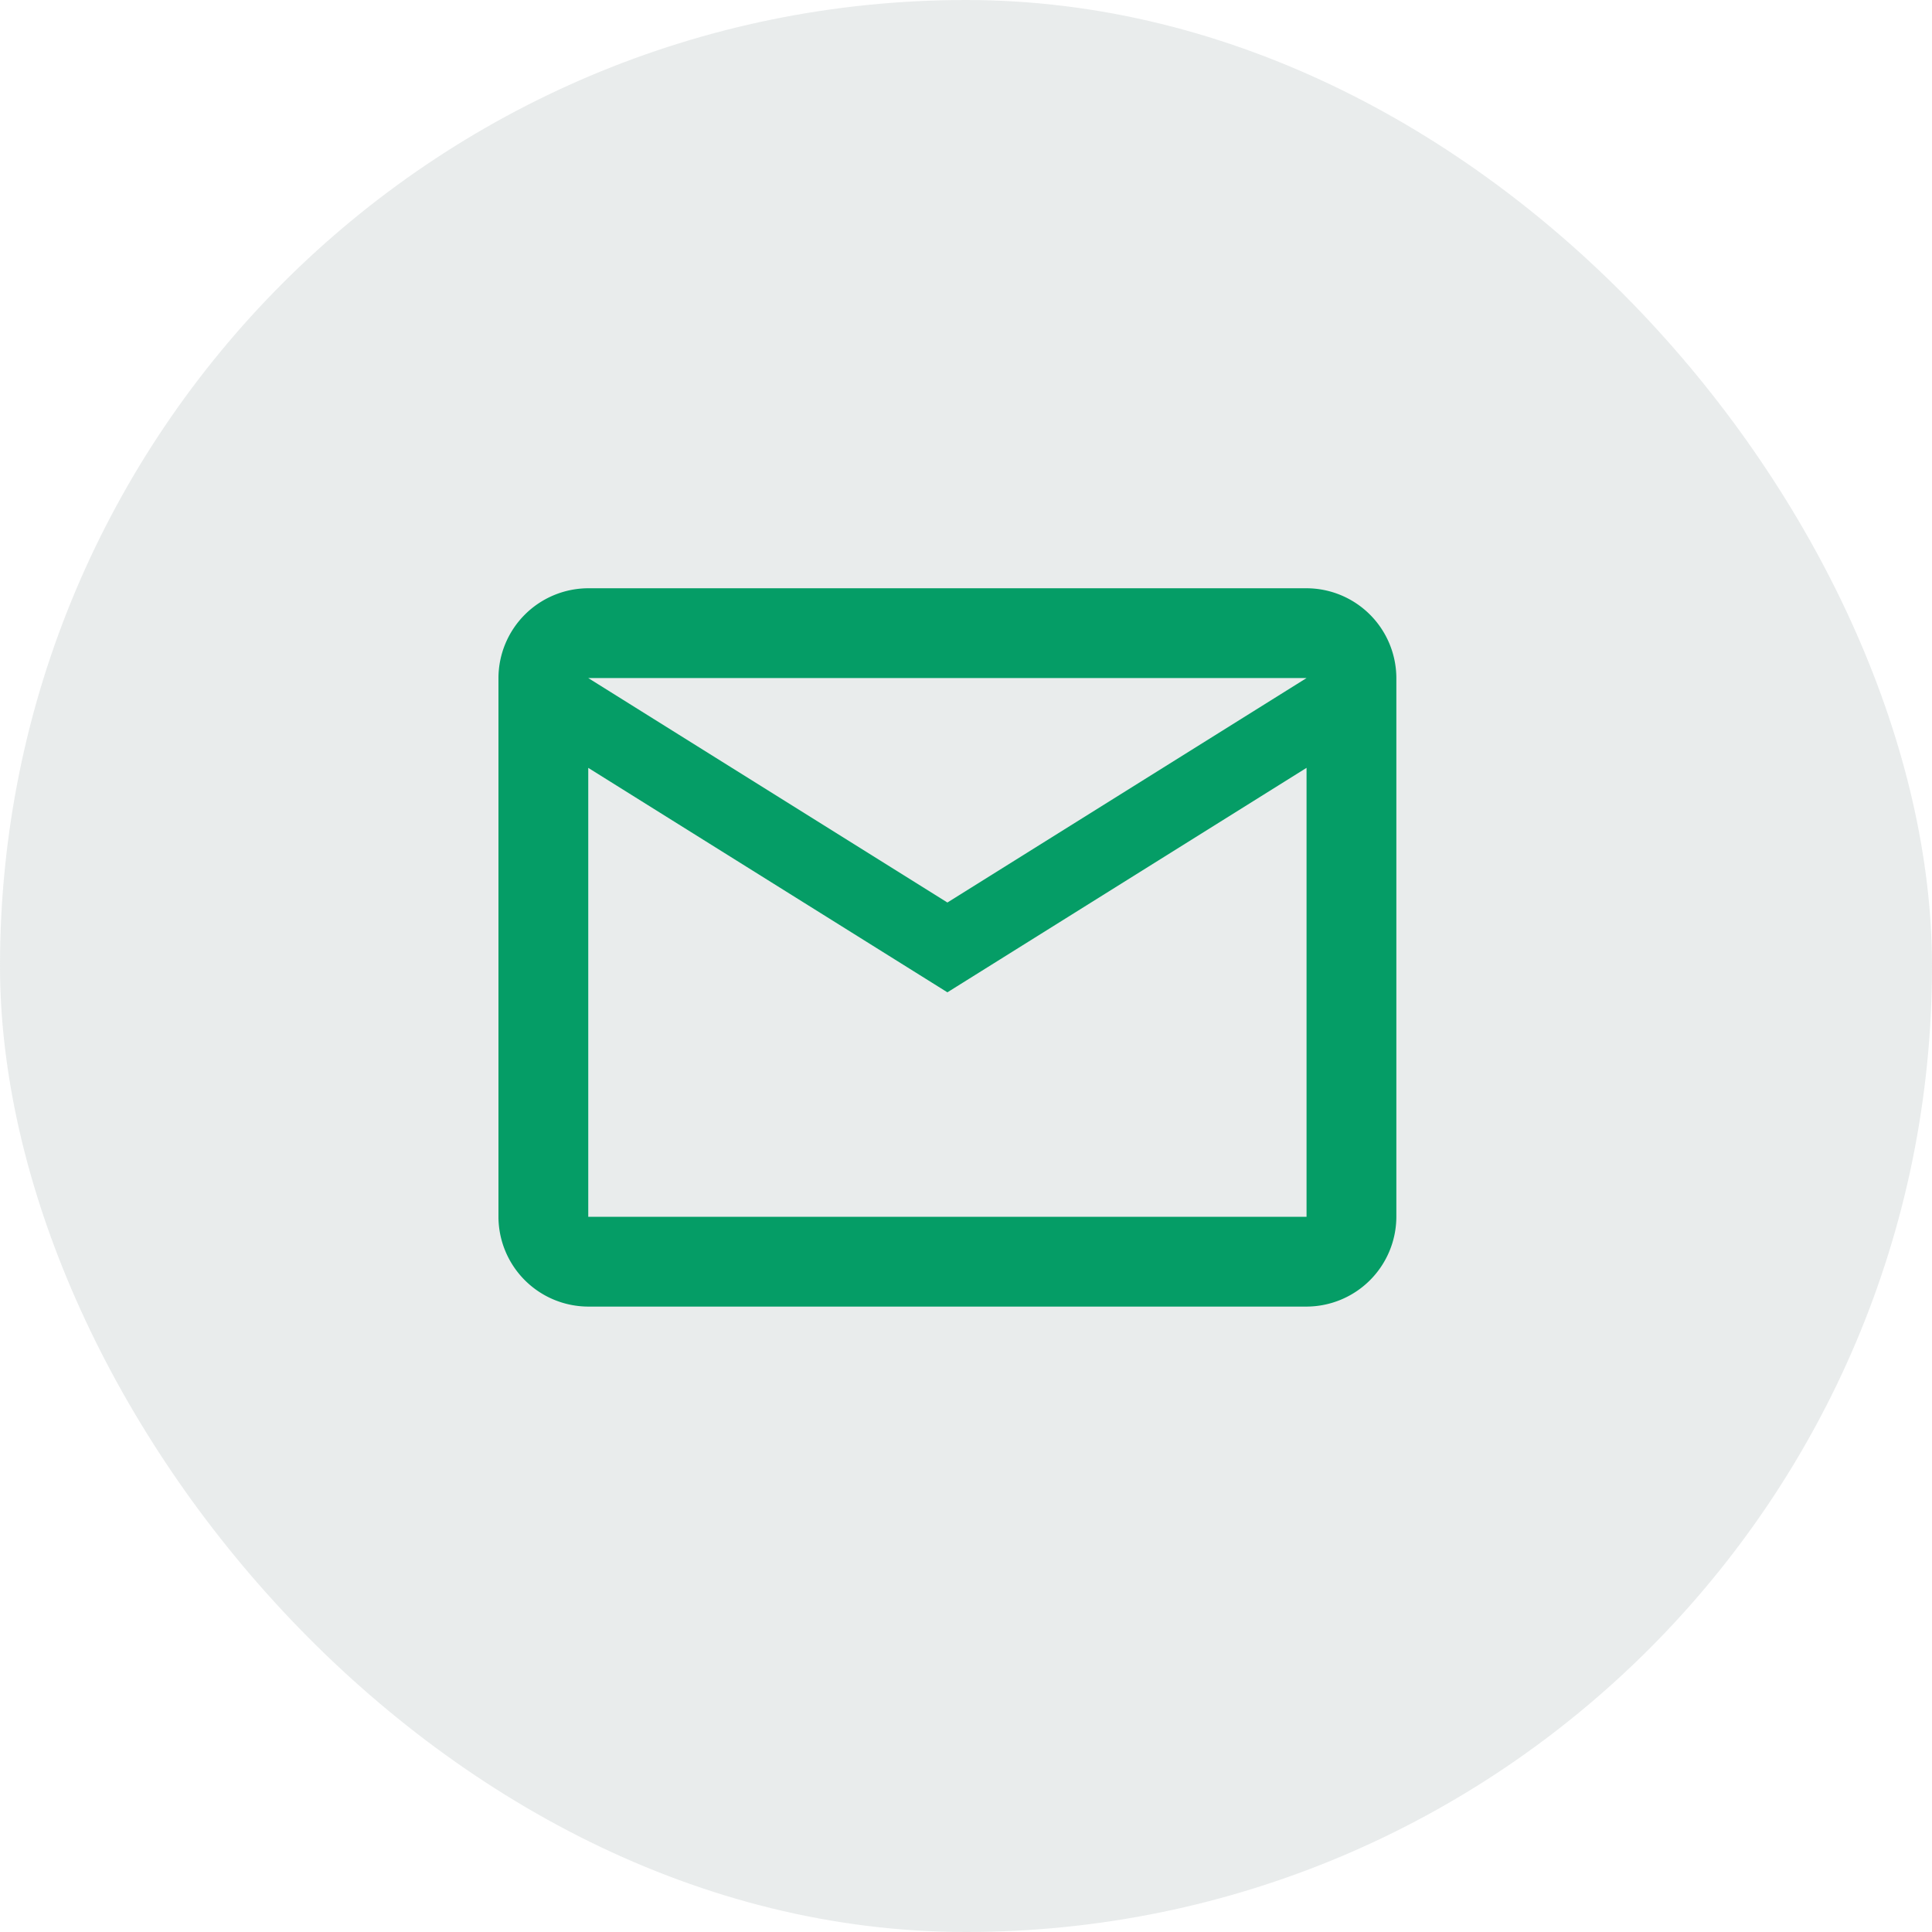
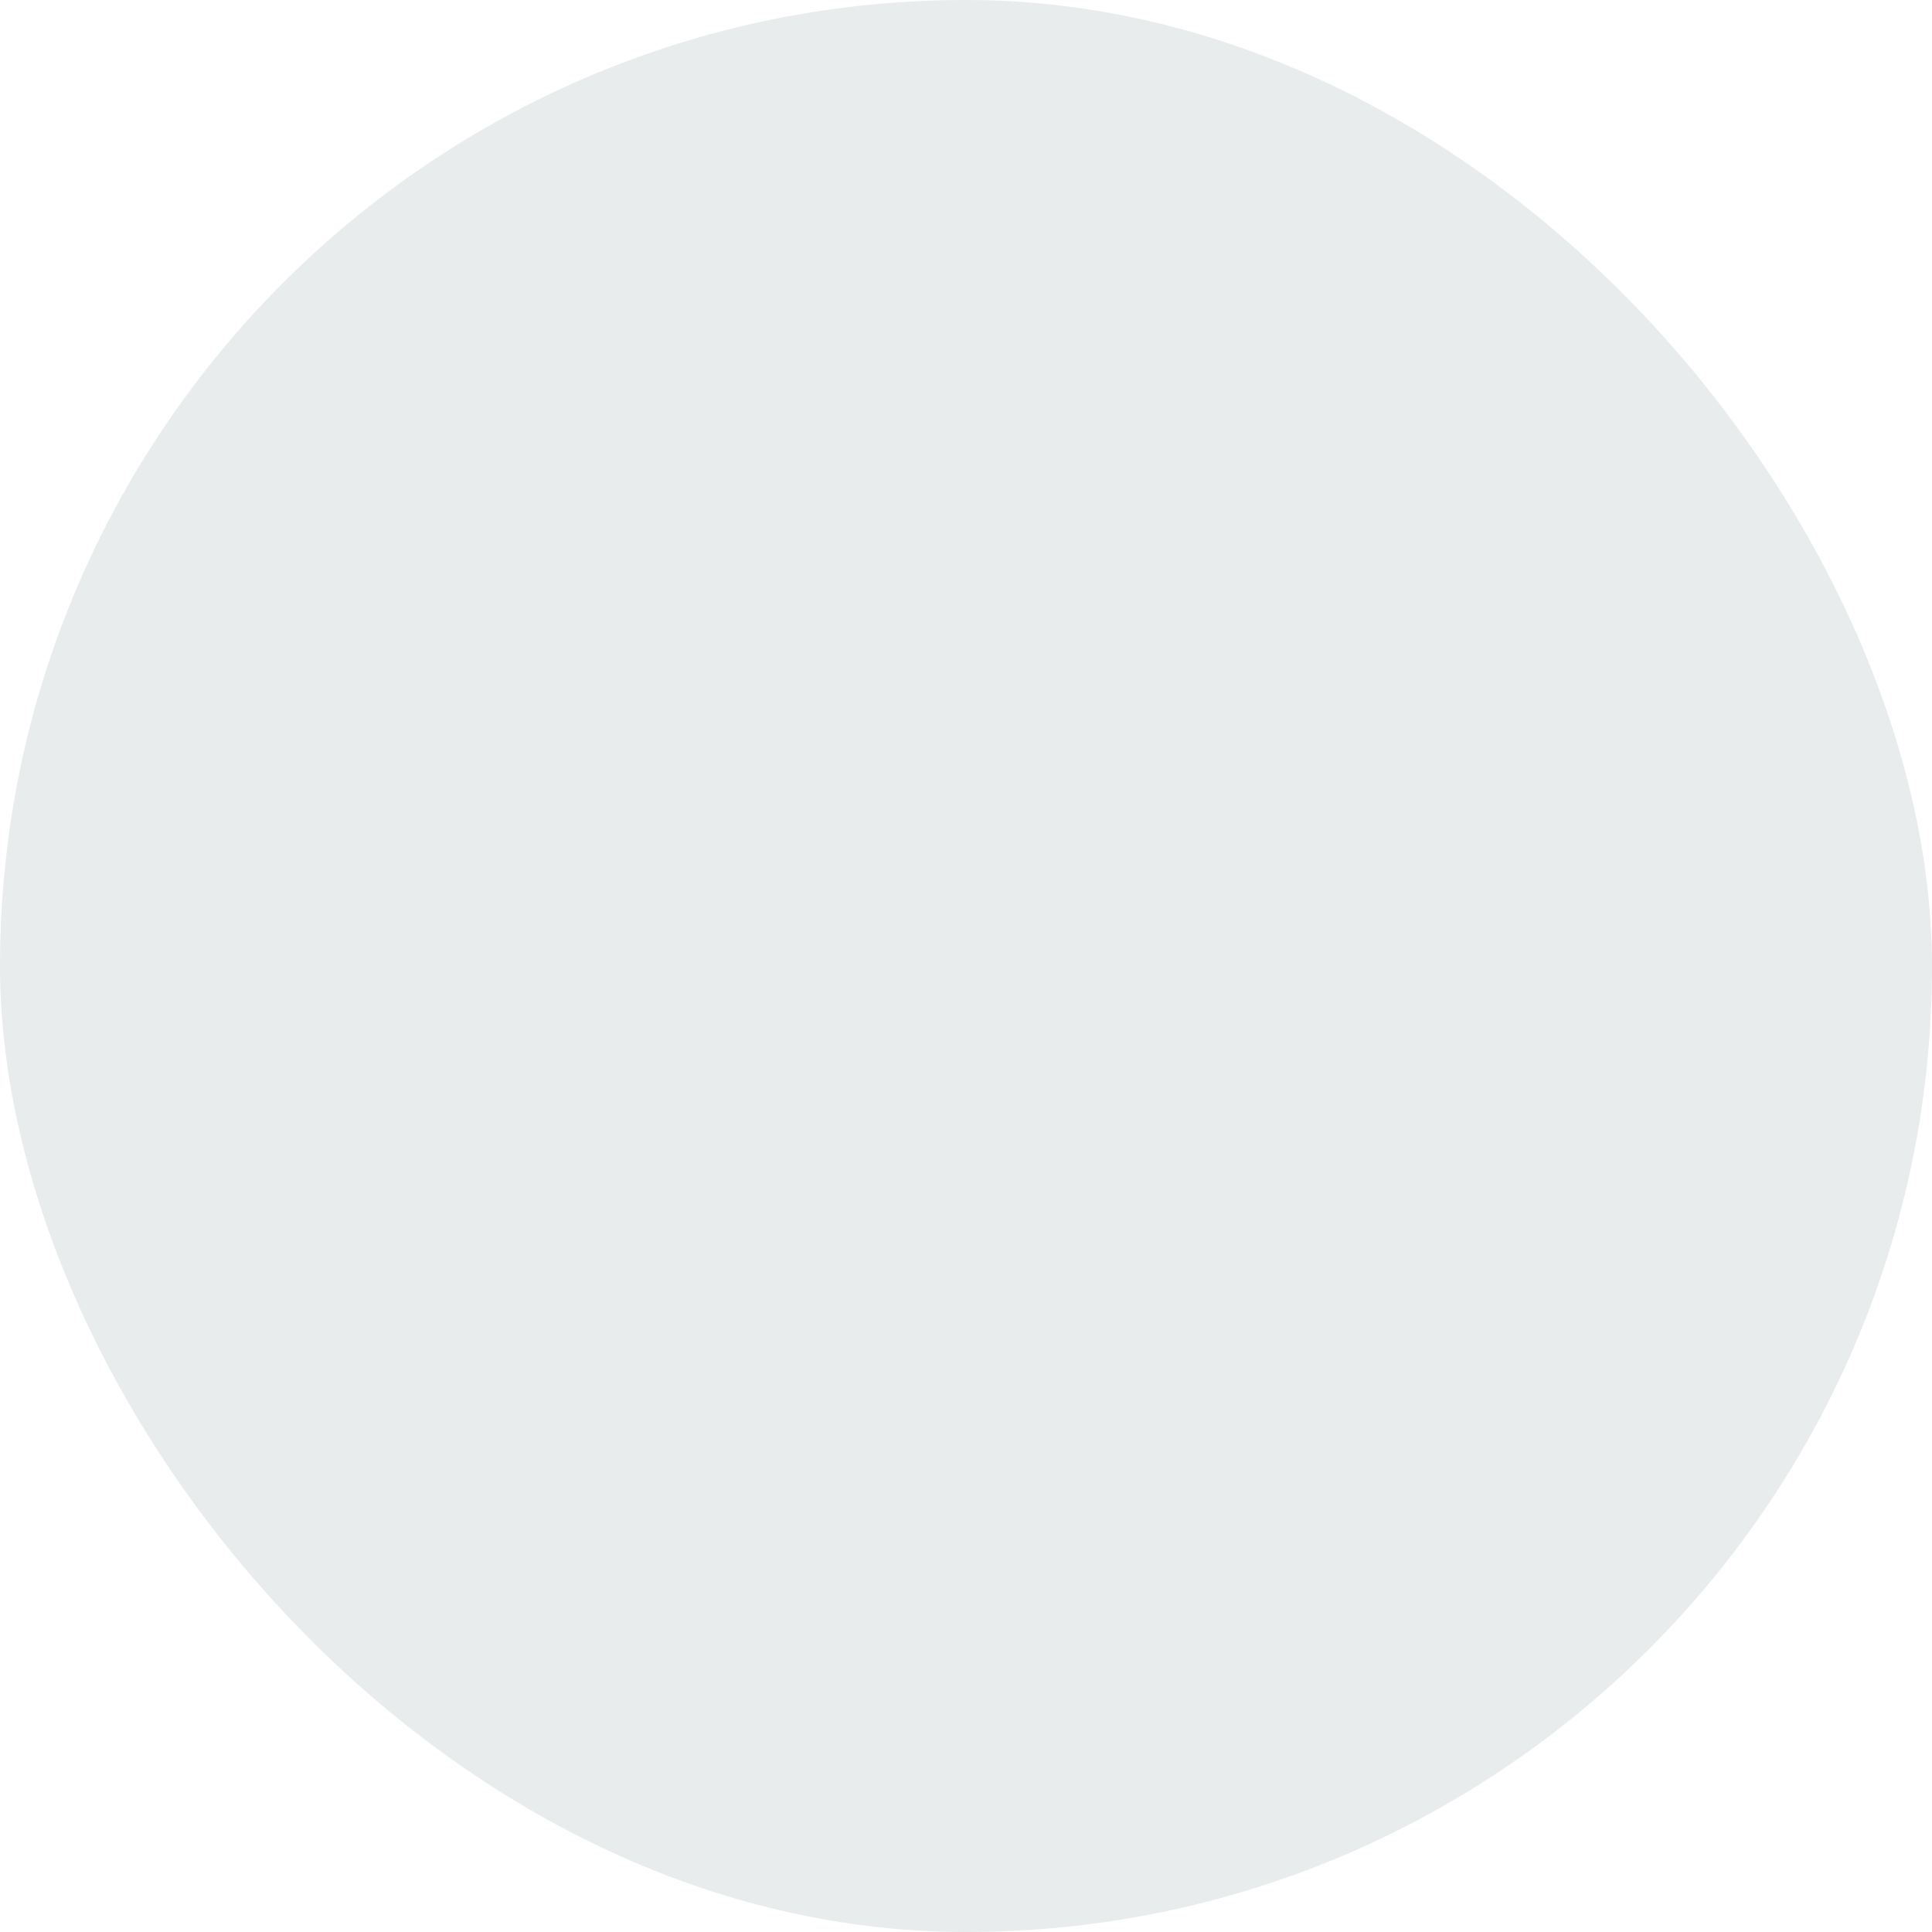
<svg xmlns="http://www.w3.org/2000/svg" width="56" height="56" fill="none">
  <rect width="56" height="56" fill="#E3E7E7" opacity=".8" rx="28" />
-   <path fill="#059D66" d="M40.474 19.654a2.61 2.61 0 0 0-2.603-2.603h-20.82a2.61 2.61 0 0 0-2.603 2.603v15.615a2.61 2.61 0 0 0 2.603 2.603h20.82a2.61 2.61 0 0 0 2.603-2.603V19.654zm-2.603 0-10.41 6.506-10.41-6.506h20.82zm0 15.615h-20.82V22.257l10.41 6.506 10.41-6.507V35.27z" />
</svg>